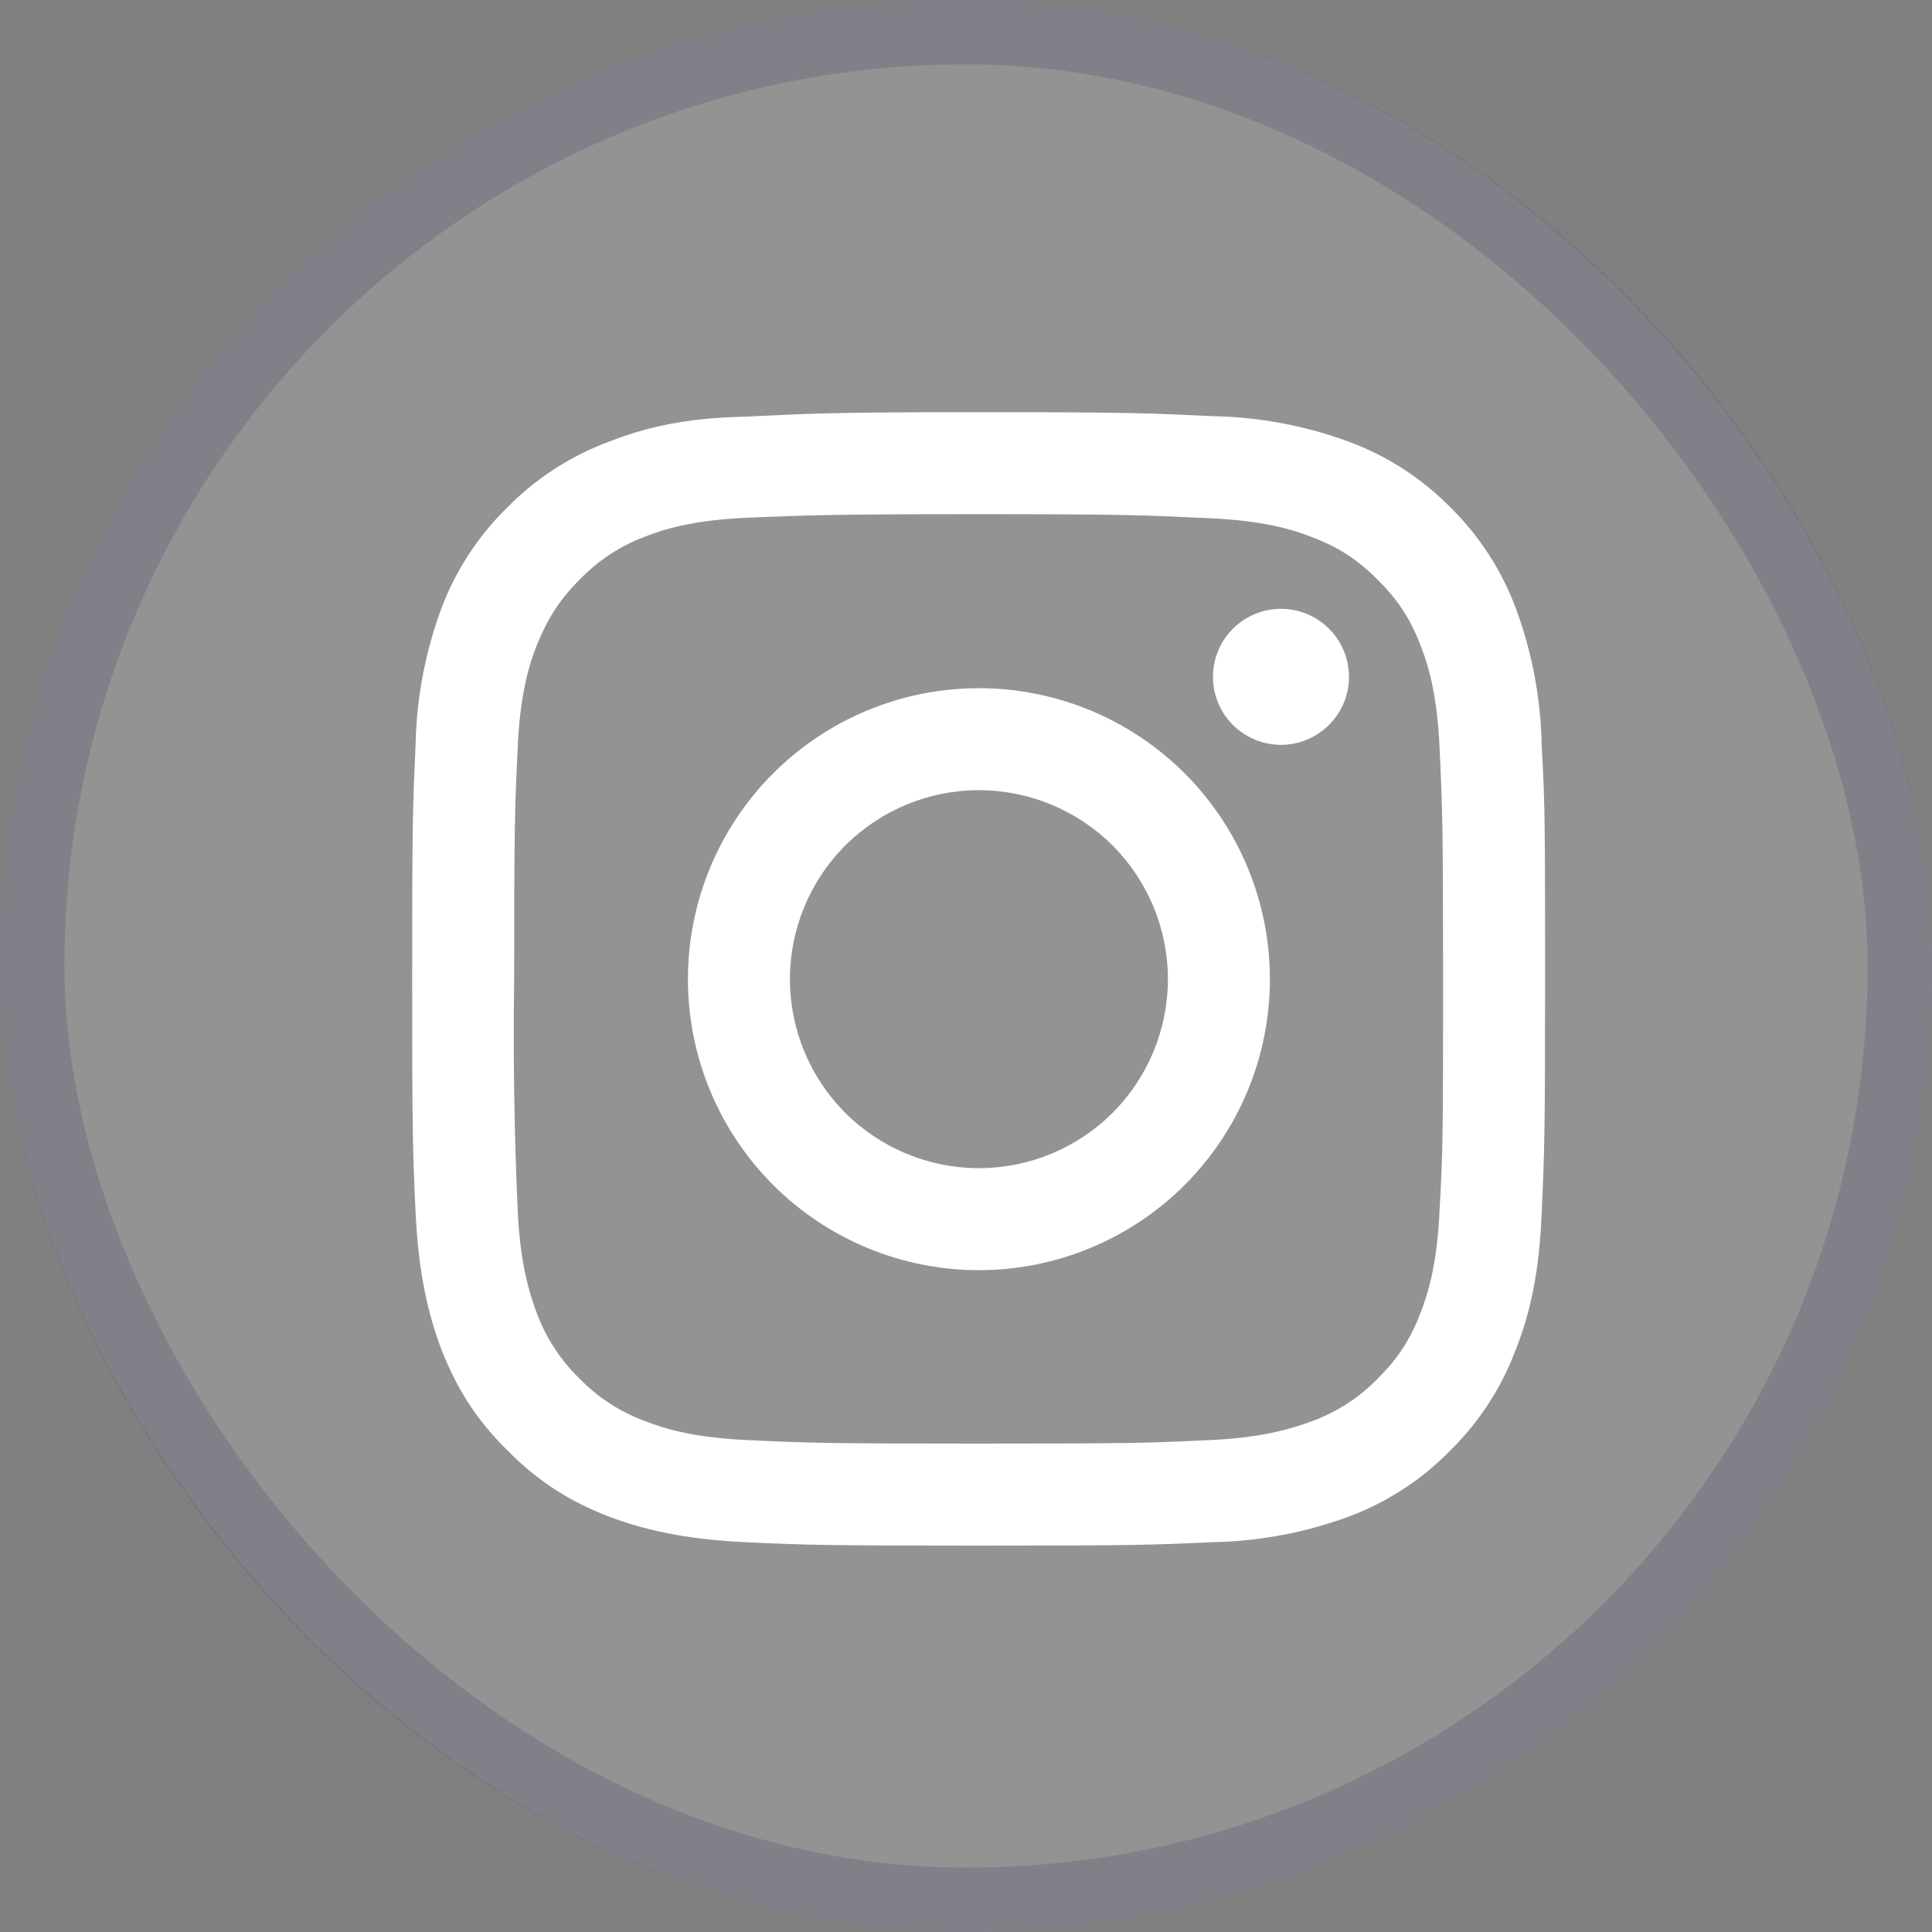
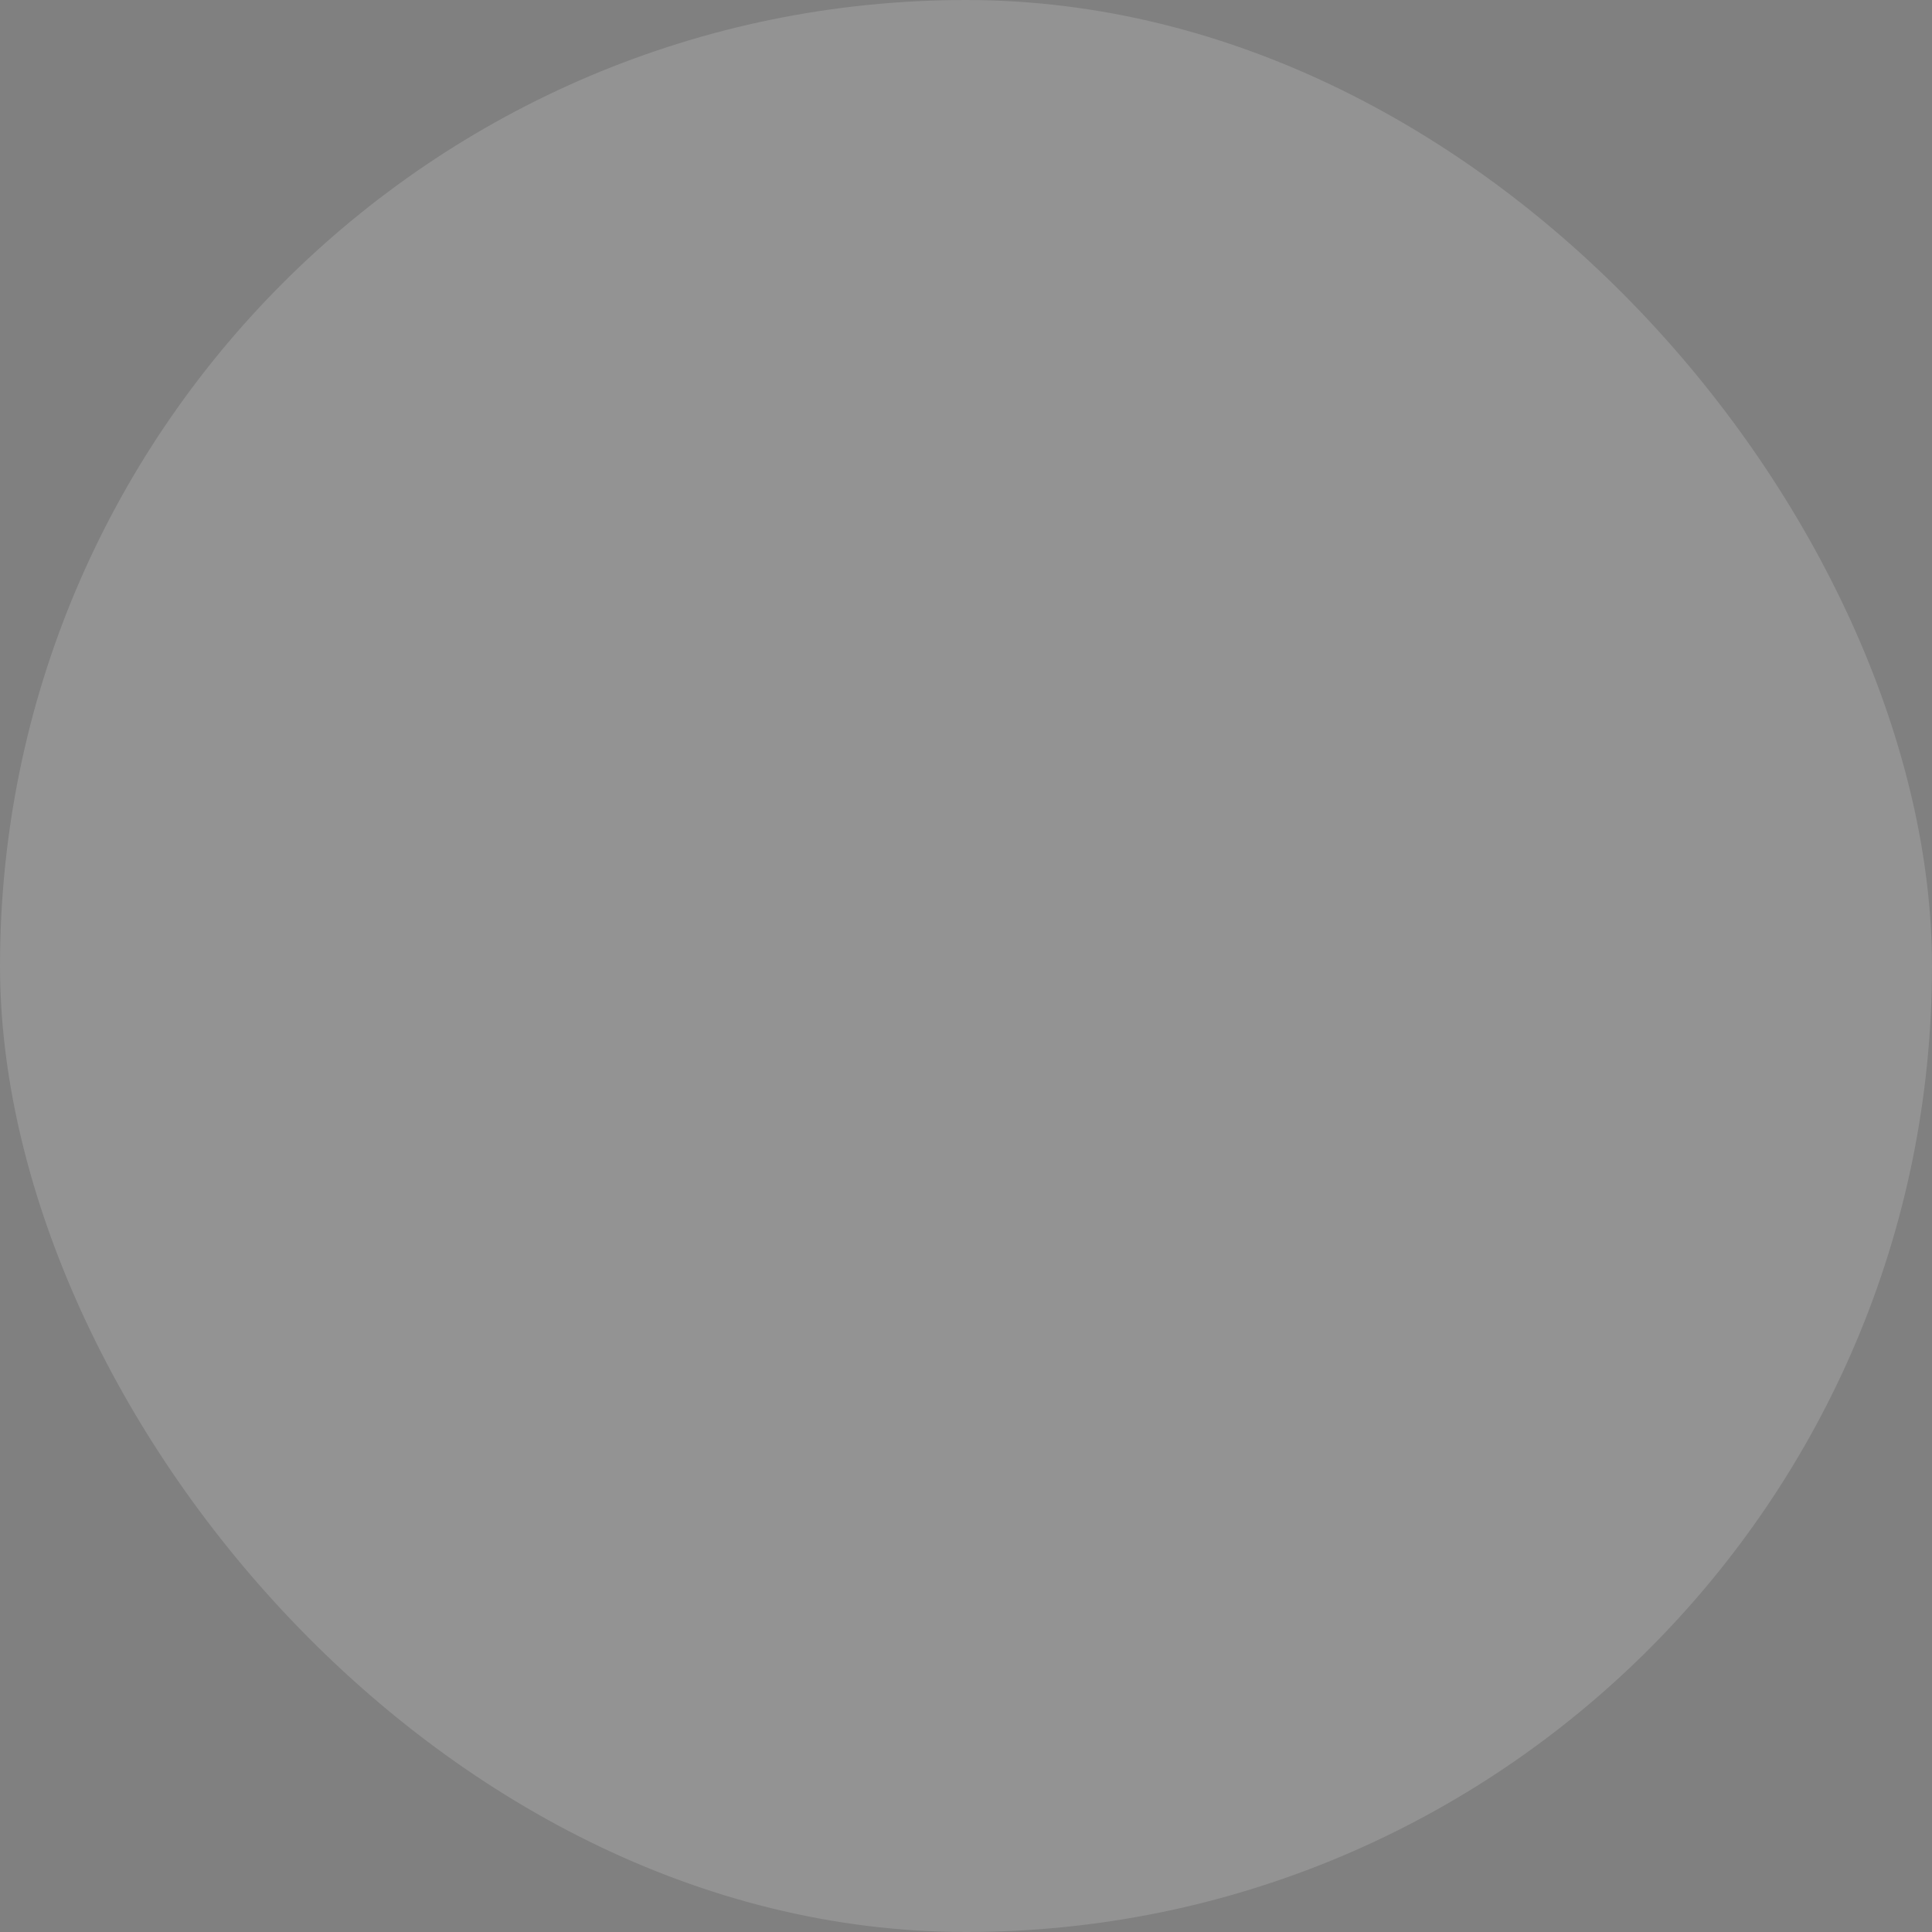
<svg xmlns="http://www.w3.org/2000/svg" width="30" height="30" viewBox="0 0 30 30" fill="none">
  <rect x="0" y="0" width="30" height="30" fill="#808080" stroke="none" />
  <rect width="30" height="30" rx="15" fill="white" fill-opacity="0.15" />
-   <rect x="0.5" y="0.5" width="29" height="29" rx="14.5" stroke="#343B5C" stroke-opacity="0.2" />
  <g clip-path="url(#clip0_764_3353)">
-     <path fill-rule="evenodd" clip-rule="evenodd" d="M15.2 6.4C12.807 6.4 12.508 6.426 11.575 6.47C10.624 6.488 9.991 6.646 9.436 6.866C8.85 7.086 8.318 7.432 7.879 7.878C7.429 8.317 7.081 8.849 6.858 9.436C6.603 10.121 6.466 10.844 6.453 11.574C6.409 12.516 6.4 12.806 6.4 15.2C6.4 17.593 6.409 17.893 6.453 18.826C6.497 19.767 6.647 20.41 6.858 20.964C7.087 21.545 7.386 22.038 7.879 22.521C8.363 23.014 8.856 23.314 9.436 23.542C9.991 23.753 10.633 23.903 11.575 23.947C12.508 23.991 12.807 24 15.2 24C17.585 24 17.884 23.991 18.826 23.947C19.557 23.934 20.28 23.797 20.964 23.542C21.552 23.32 22.083 22.971 22.522 22.521C22.968 22.082 23.314 21.55 23.534 20.964C23.754 20.41 23.904 19.767 23.939 18.826C23.983 17.893 23.992 17.593 23.992 15.2C23.992 12.815 23.992 12.516 23.939 11.574C23.926 10.844 23.789 10.121 23.534 9.436C23.314 8.849 22.968 8.318 22.522 7.878C22.082 7.432 21.551 7.086 20.964 6.866C20.28 6.611 19.557 6.475 18.826 6.462C17.884 6.418 17.594 6.4 15.2 6.4ZM15.2 7.984C17.55 7.984 17.823 8.002 18.756 8.046C19.609 8.081 20.076 8.222 20.384 8.345C20.797 8.503 21.088 8.697 21.396 9.005C21.704 9.313 21.897 9.603 22.056 10.017C22.179 10.325 22.32 10.791 22.355 11.645C22.399 12.578 22.408 12.85 22.408 15.2C22.408 17.549 22.408 17.831 22.355 18.755C22.32 19.617 22.179 20.075 22.056 20.392C21.897 20.805 21.704 21.096 21.396 21.404C21.112 21.697 20.766 21.922 20.384 22.064C20.076 22.178 19.609 22.328 18.756 22.363C17.823 22.407 17.55 22.416 15.2 22.416C12.851 22.416 12.569 22.407 11.645 22.363C10.783 22.328 10.325 22.187 10.008 22.064C9.626 21.922 9.28 21.697 8.996 21.404C8.704 21.12 8.478 20.774 8.336 20.392C8.222 20.084 8.072 19.617 8.037 18.755C7.985 17.571 7.967 16.385 7.984 15.2C7.984 12.85 7.993 12.578 8.037 11.645C8.072 10.791 8.213 10.325 8.336 10.017C8.504 9.603 8.688 9.313 8.996 9.005C9.279 8.709 9.625 8.48 10.008 8.336C10.316 8.213 10.783 8.072 11.645 8.037C12.56 8.002 12.851 7.984 15.2 7.984Z" fill="white" />
    <path fill-rule="evenodd" clip-rule="evenodd" d="M15.2 18.139C14.422 18.139 13.676 17.83 13.125 17.28C12.575 16.729 12.266 15.983 12.266 15.204C12.266 14.426 12.575 13.68 13.125 13.129C13.676 12.579 14.422 12.27 15.2 12.27C15.979 12.27 16.725 12.579 17.276 13.129C17.826 13.68 18.135 14.426 18.135 15.204C18.135 15.983 17.826 16.729 17.276 17.28C16.725 17.83 15.979 18.139 15.2 18.139ZM15.2 10.686C14.002 10.686 12.853 11.162 12.005 12.009C11.158 12.857 10.682 14.006 10.682 15.204C10.682 16.403 11.158 17.552 12.005 18.4C12.853 19.247 14.002 19.723 15.2 19.723C16.399 19.723 17.548 19.247 18.396 18.4C19.243 17.552 19.719 16.403 19.719 15.204C19.719 14.006 19.243 12.857 18.396 12.009C17.548 11.162 16.399 10.686 15.2 10.686ZM20.947 10.51C20.947 10.79 20.836 11.058 20.637 11.256C20.439 11.454 20.171 11.566 19.891 11.566C19.611 11.566 19.342 11.454 19.144 11.256C18.946 11.058 18.835 10.79 18.835 10.51C18.835 10.229 18.946 9.961 19.144 9.763C19.342 9.565 19.611 9.454 19.891 9.454C20.171 9.454 20.439 9.565 20.637 9.763C20.836 9.961 20.947 10.229 20.947 10.51Z" fill="white" />
  </g>
  <defs>
    <clipPath id="clip0_764_3353">
-       <rect width="17.6" height="17.6" fill="white" transform="translate(6.4 6.4)" />
-     </clipPath>
+       </clipPath>
  </defs>
</svg>